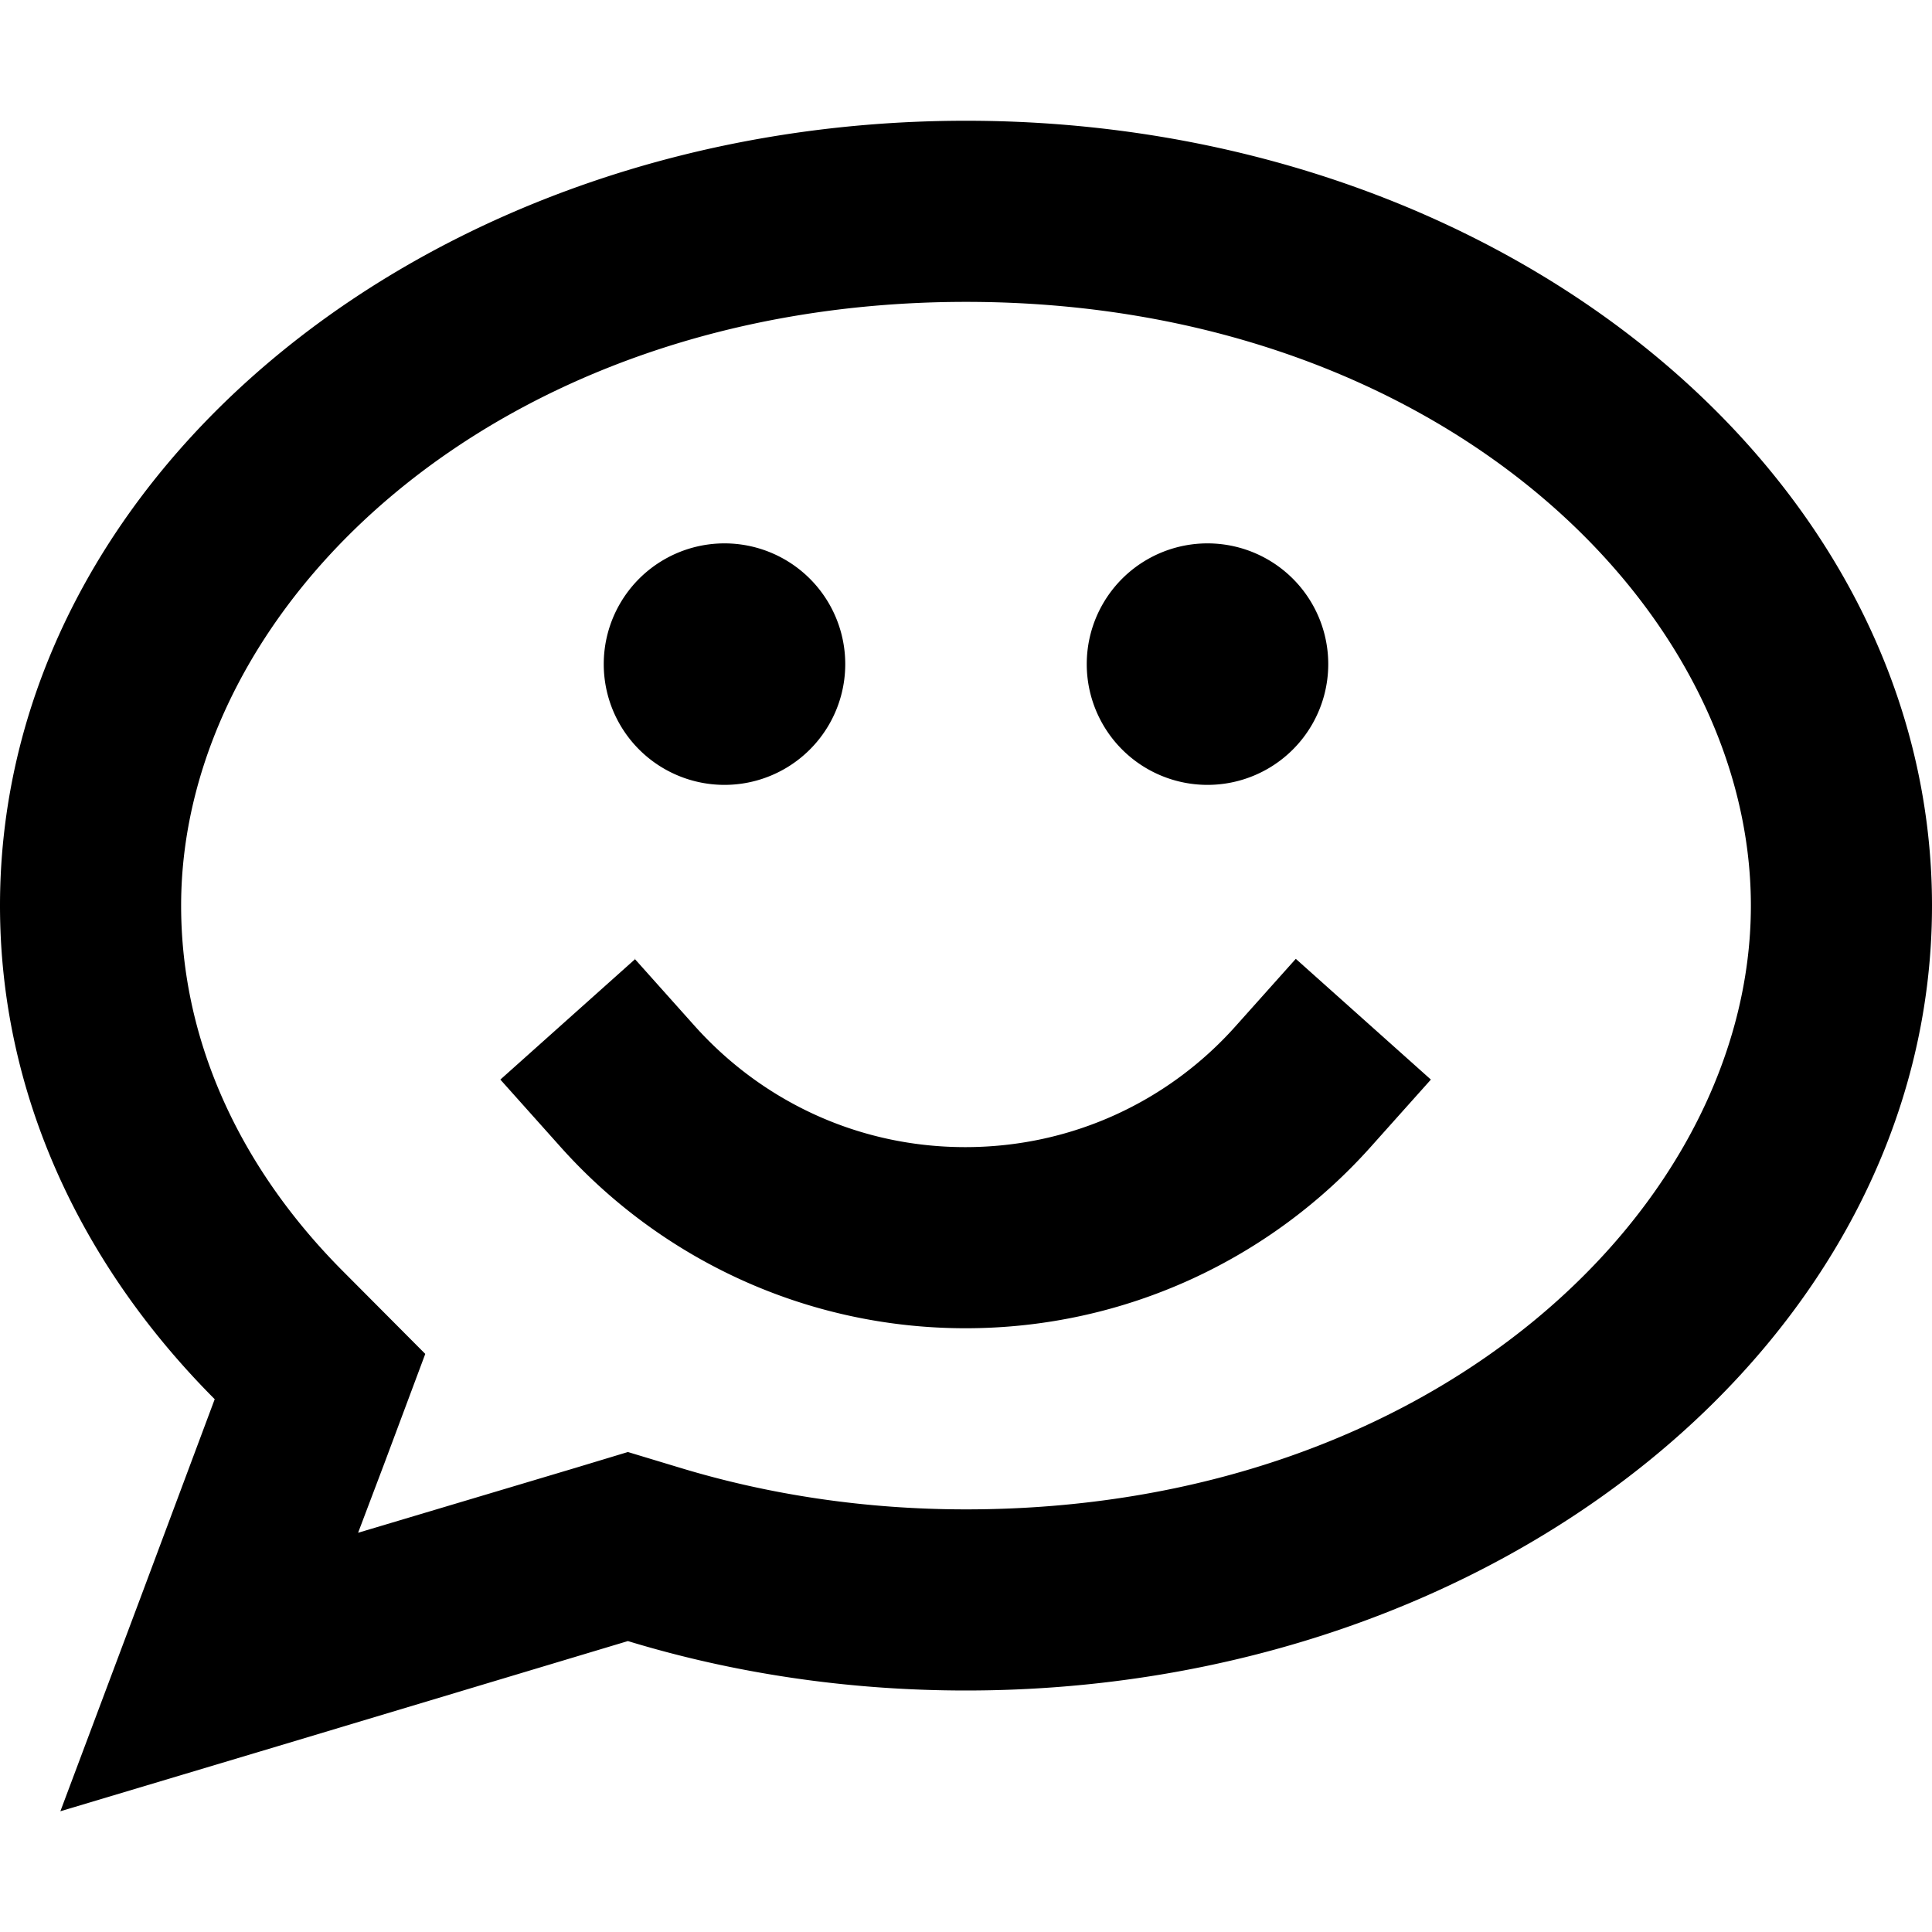
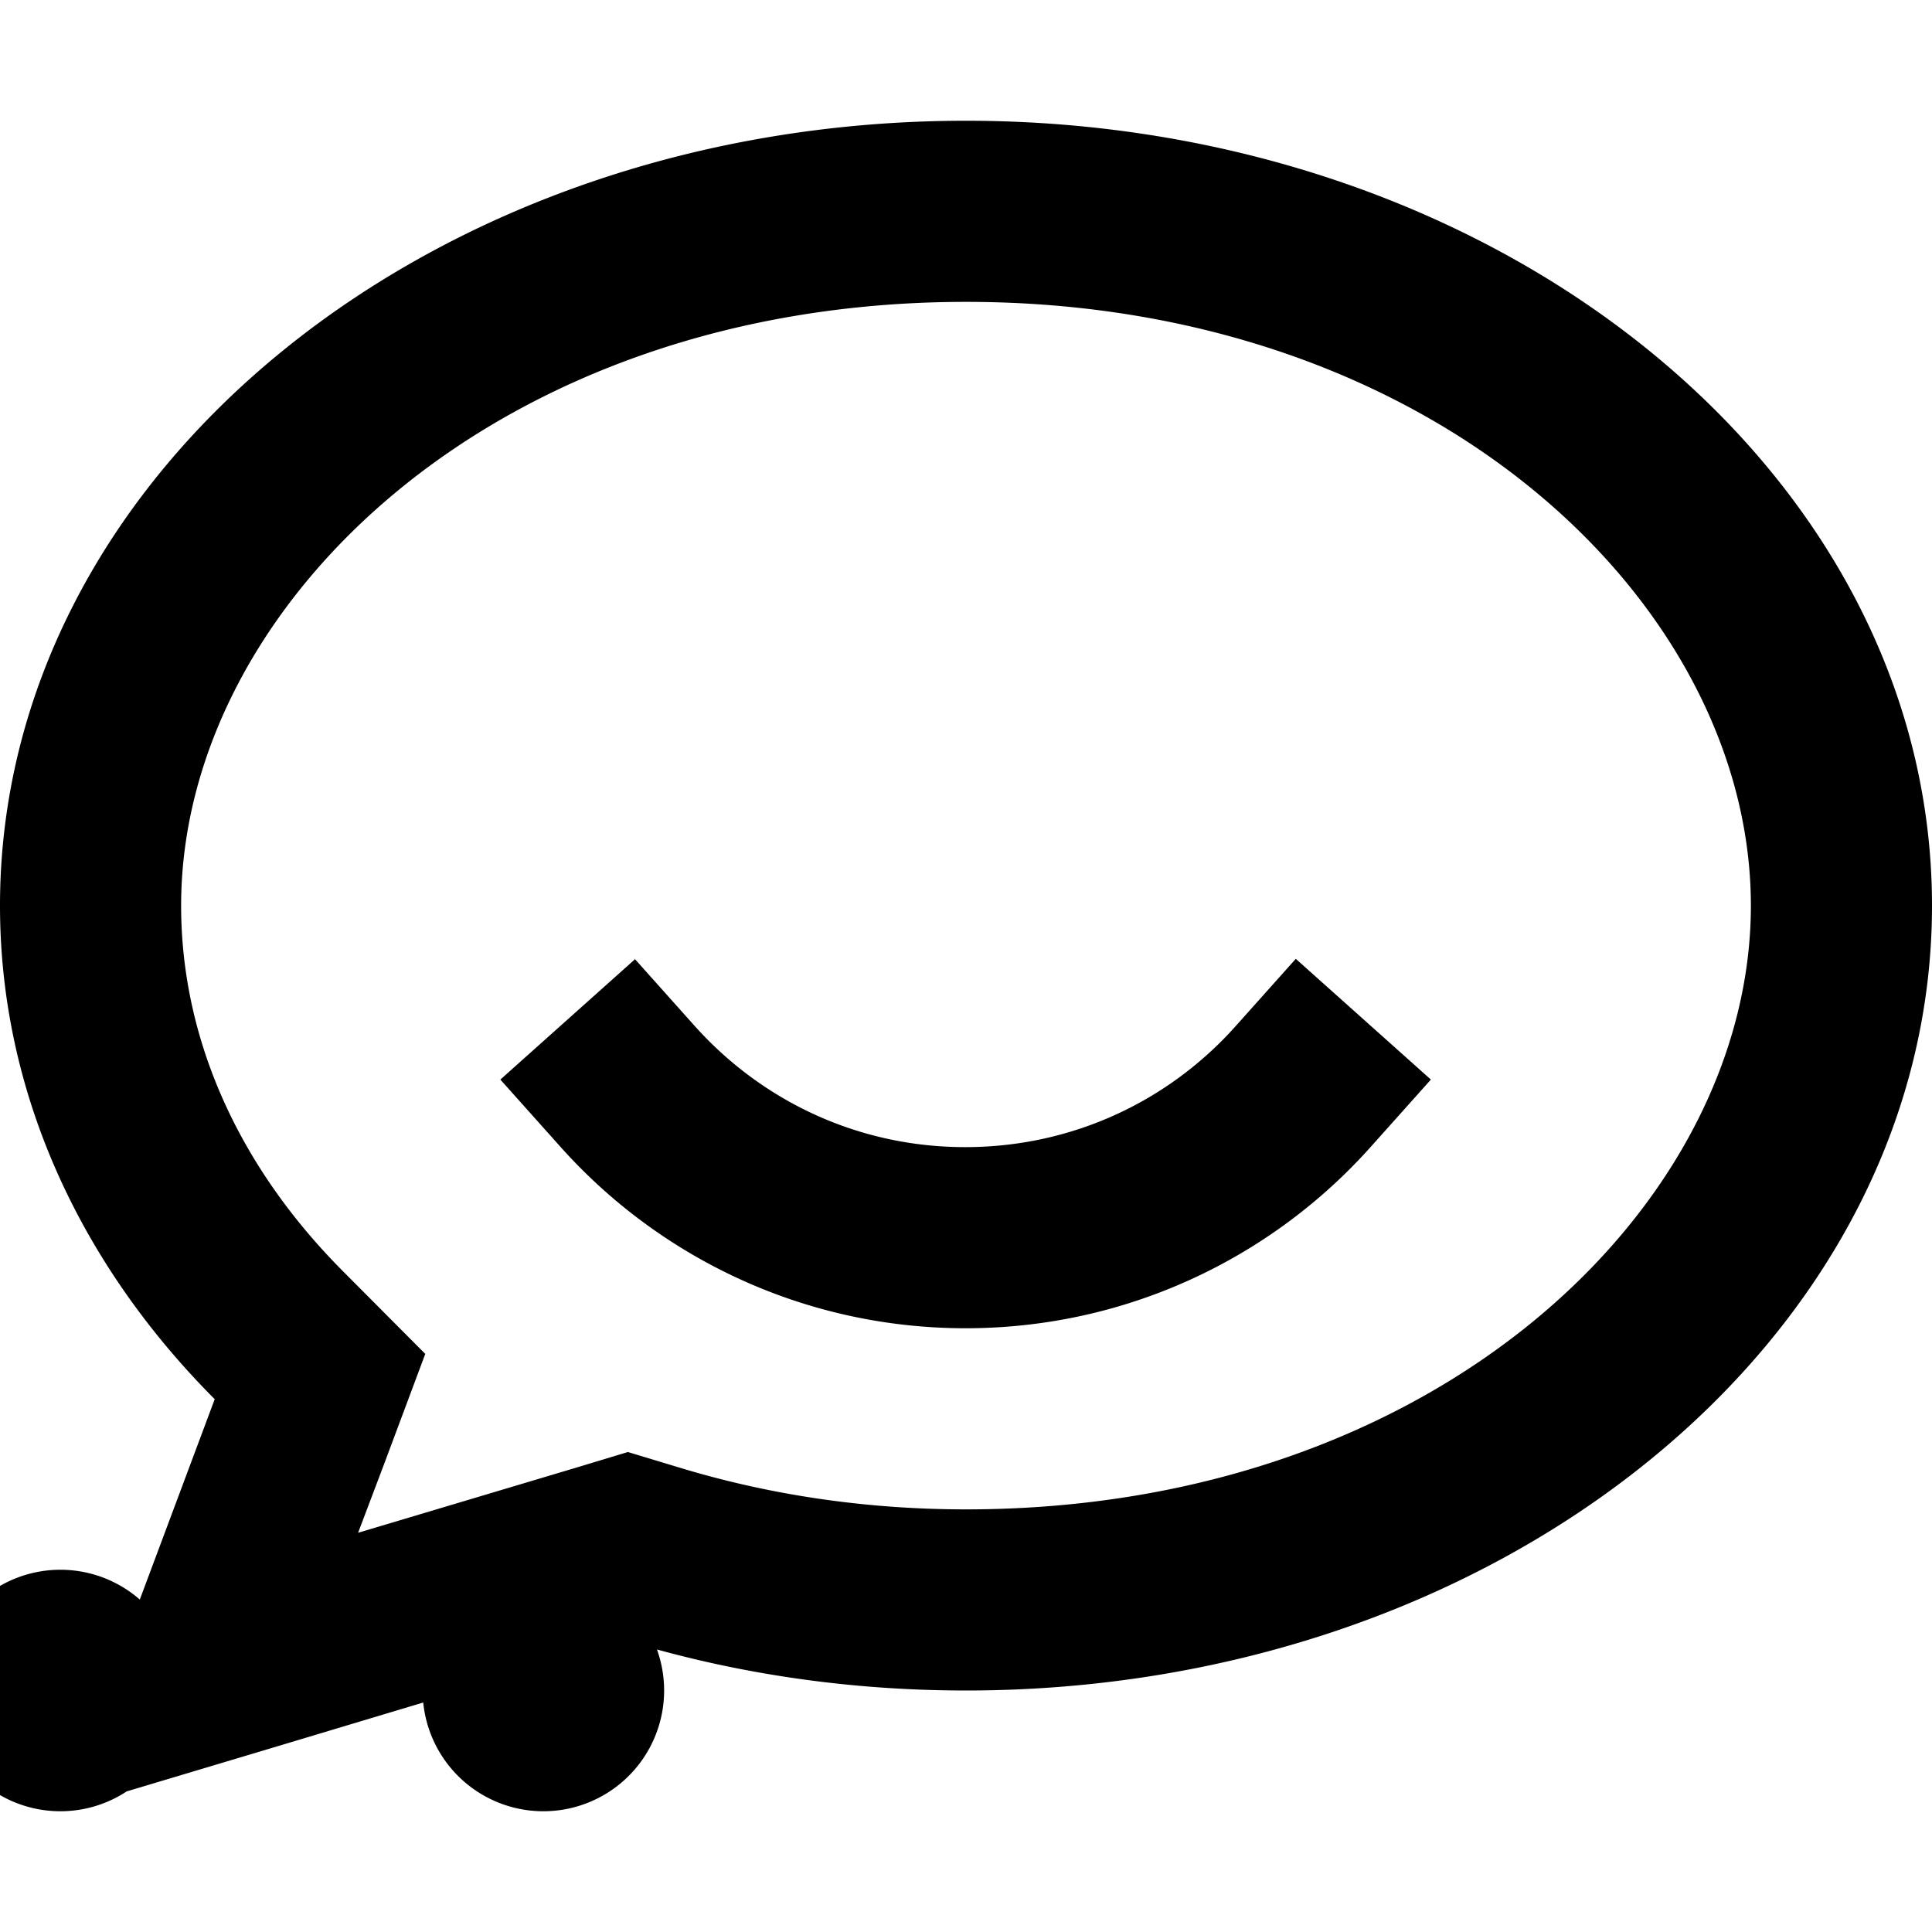
<svg xmlns="http://www.w3.org/2000/svg" viewBox="0 0 512 512">
-   <path d="M101.9 387.7l10.8-28.9L90.9 336.9C63 308.9 48 275.1 48 240c0-79.5 83.3-160 208-160s208 80.5 208 160s-83.3 160-208 160c-26.8 0-52.3-3.9-75.7-11l-13.9-4.2-13.9 4.2L94.9 406.2l7-18.5zM16 480l57.8-17.3 92.6-27.8c27.9 8.5 58.1 13.1 89.6 13.1c141.4 0 256-93.1 256-208S397.4 32 256 32S0 125.1 0 240c0 49.6 21.3 95.1 56.9 130.8L37.2 423.5 16 480zM192 208a32 32 0 1 0 0-64 32 32 0 1 0 0 64zm128 0a32 32 0 1 0 0-64 32 32 0 1 0 0 64zM168.4 254.1l-35.8 32 16 17.9c26.3 29.4 64.7 48 107.3 48s81-18.6 107.3-48l16-17.9-35.8-32-16 17.9c-17.6 19.7-43.1 32-71.6 32s-53.9-12.3-71.6-32l-16-17.9z" />
+   <path d="M101.9 387.7l10.8-28.9L90.9 336.9C63 308.9 48 275.1 48 240c0-79.5 83.3-160 208-160s208 80.5 208 160s-83.3 160-208 160c-26.8 0-52.3-3.9-75.7-11l-13.9-4.2-13.9 4.2L94.9 406.2l7-18.5zM16 480l57.8-17.3 92.6-27.8c27.9 8.5 58.1 13.1 89.6 13.1c141.4 0 256-93.1 256-208S397.4 32 256 32S0 125.1 0 240c0 49.6 21.3 95.1 56.9 130.8L37.2 423.5 16 480za32 32 0 1 0 0-64 32 32 0 1 0 0 64zm128 0a32 32 0 1 0 0-64 32 32 0 1 0 0 64zM168.4 254.1l-35.8 32 16 17.9c26.3 29.4 64.7 48 107.3 48s81-18.6 107.3-48l16-17.9-35.8-32-16 17.9c-17.6 19.7-43.1 32-71.6 32s-53.9-12.3-71.6-32l-16-17.9z" />
</svg>